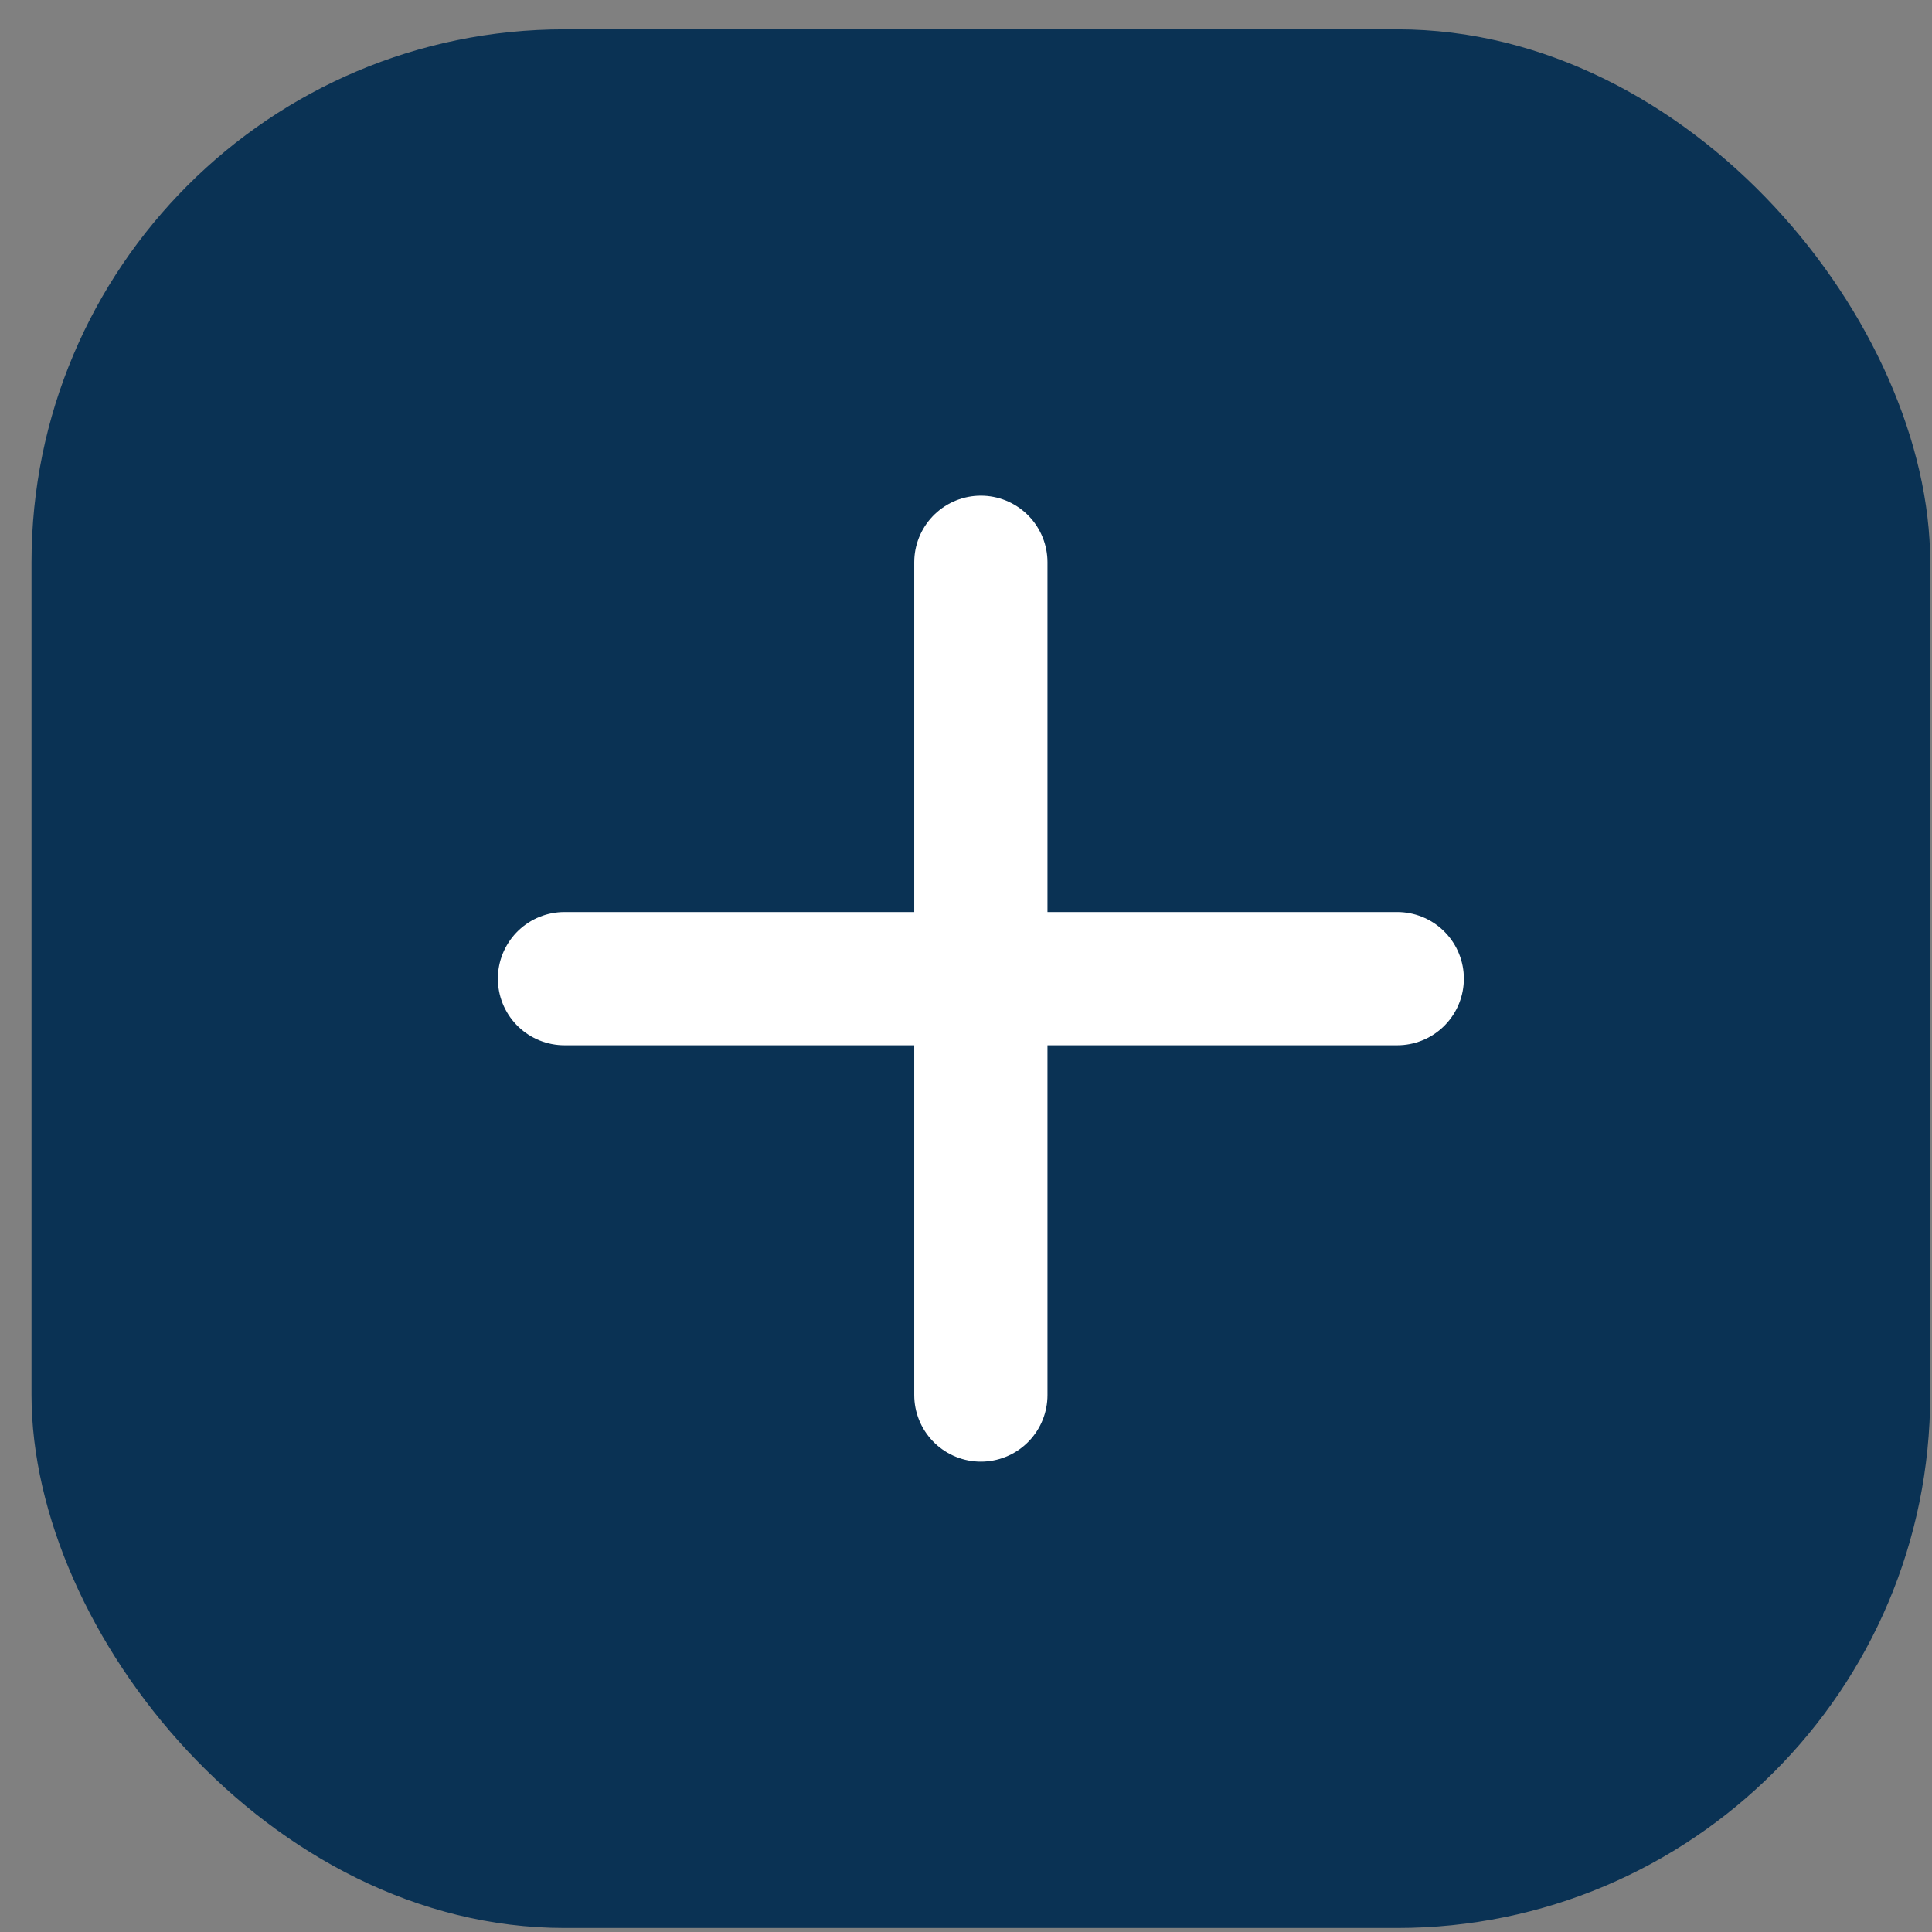
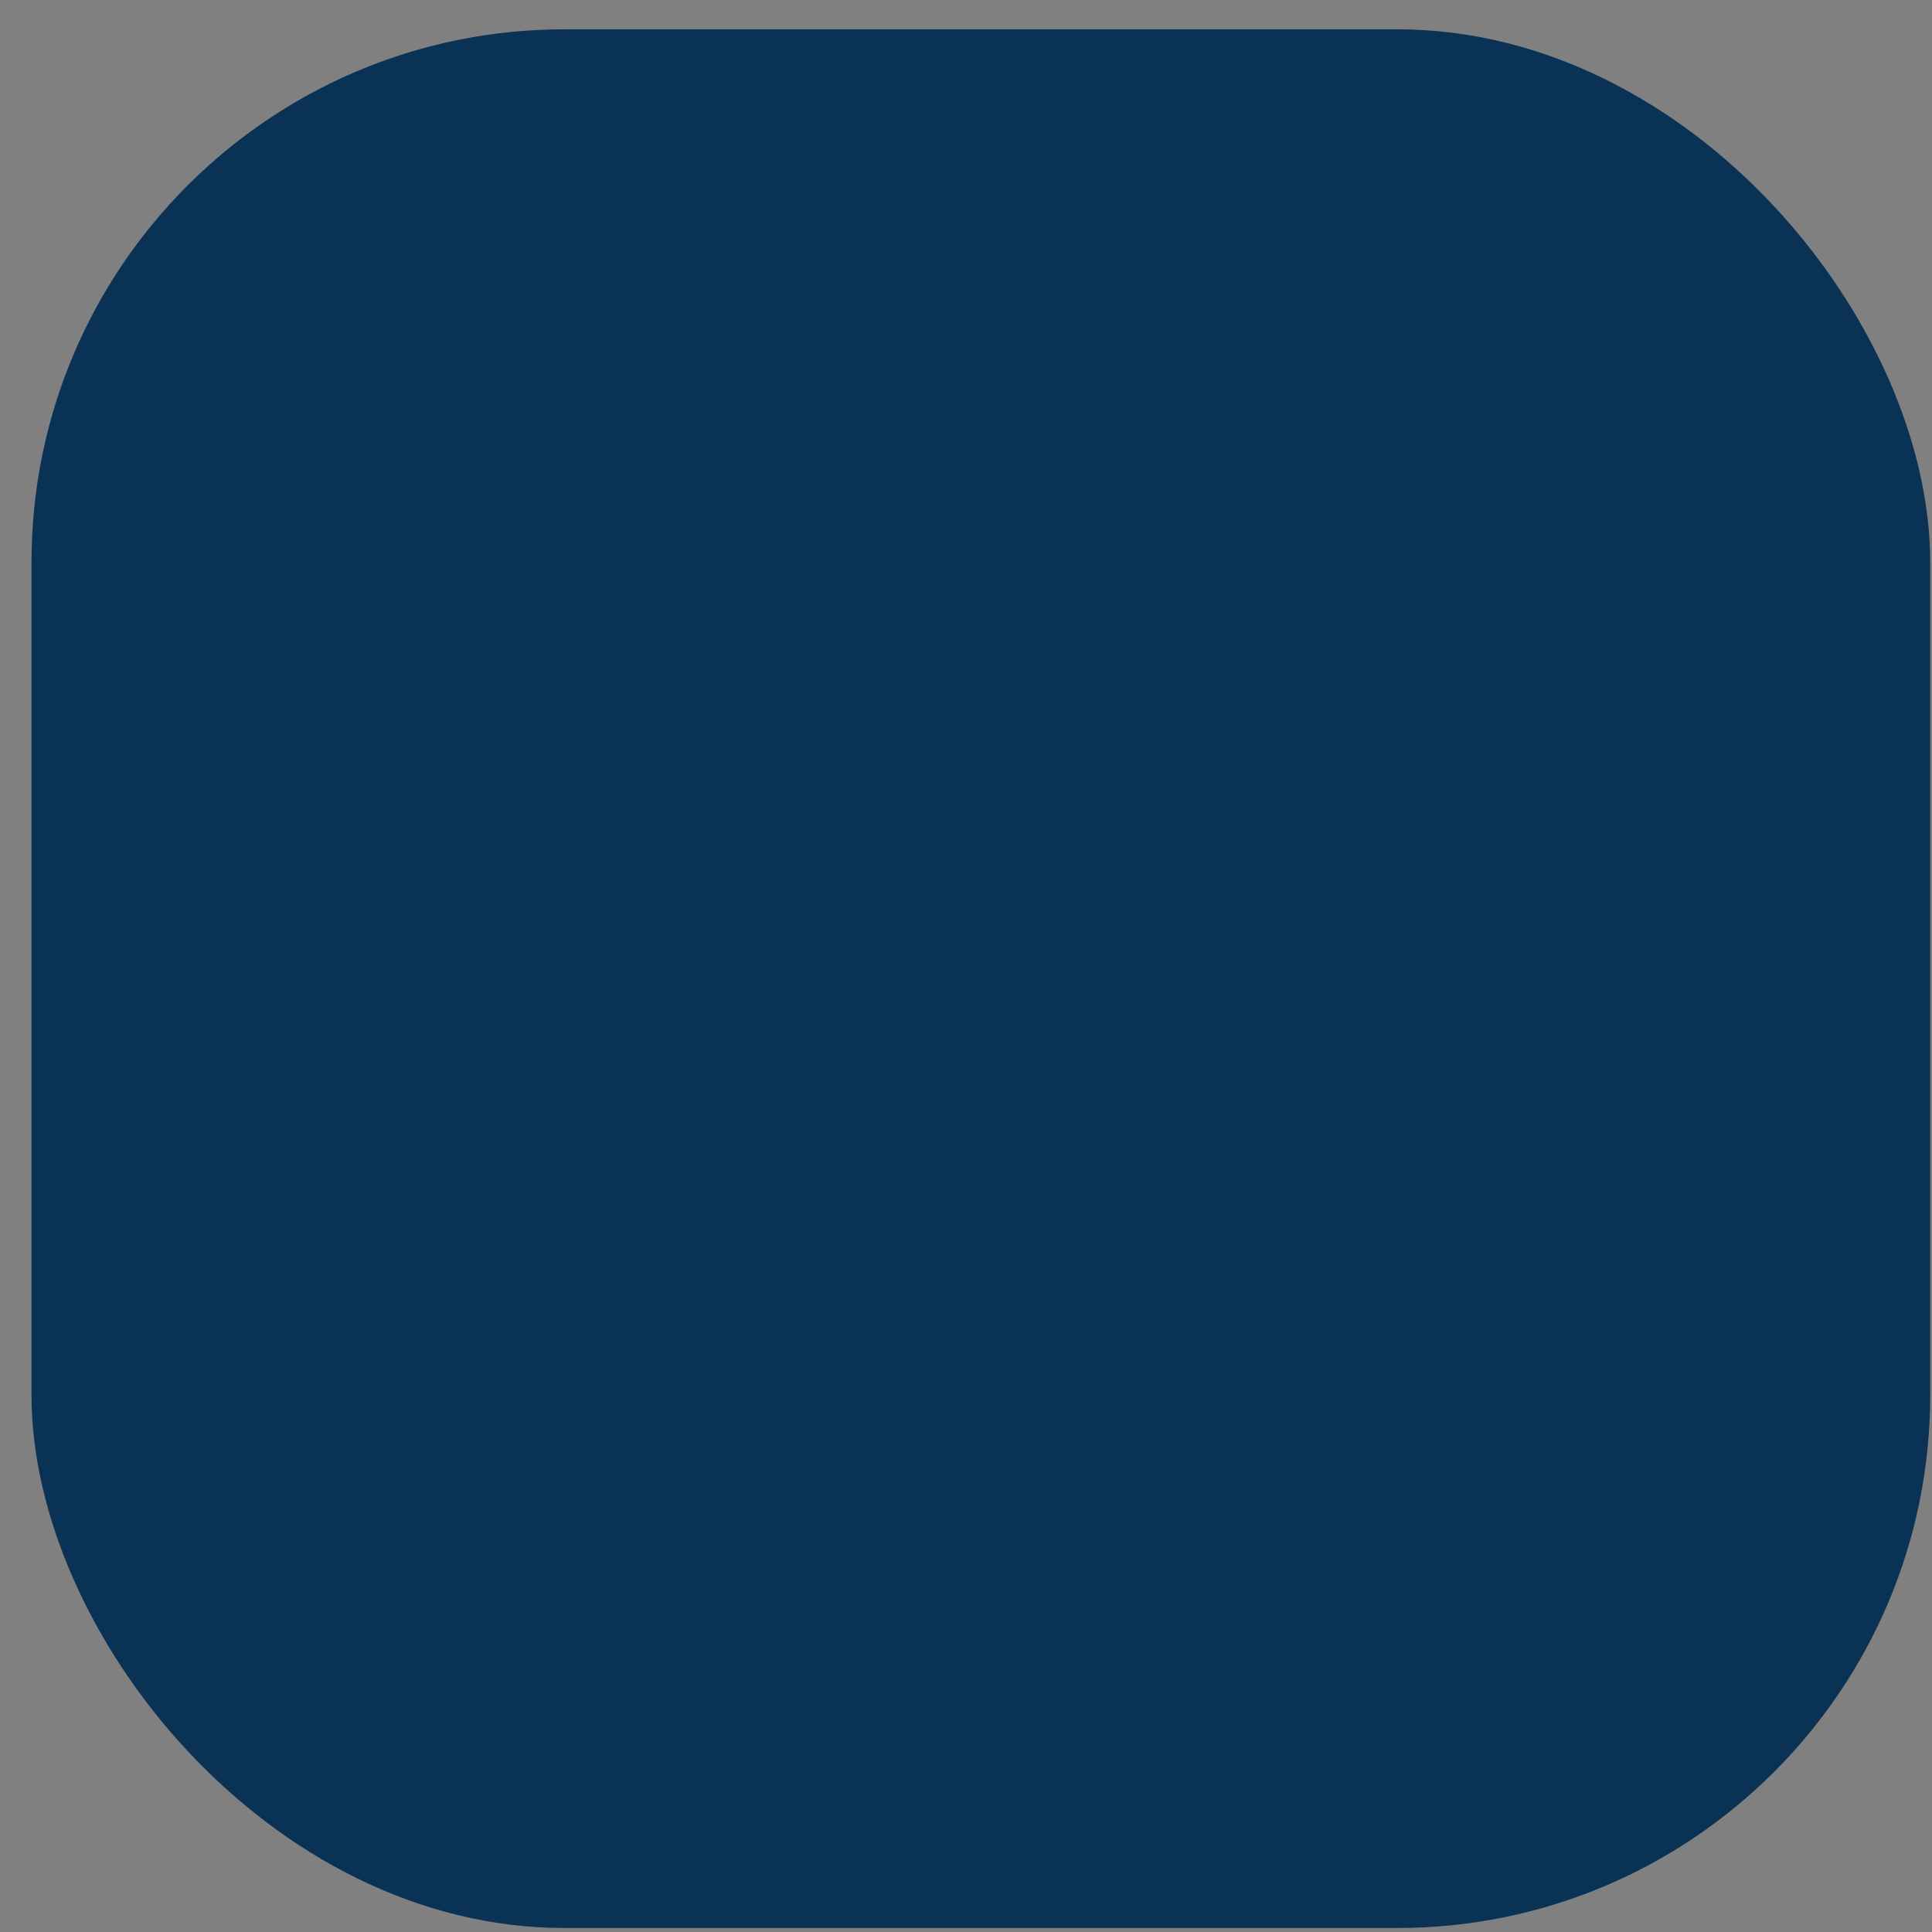
<svg xmlns="http://www.w3.org/2000/svg" width="29" height="29" viewBox="0 0 29 29" fill="none">
  <rect x="0" y="0" width="29" height="29" fill="#808080" stroke="none" />
  <rect x="0.473" y="0.44" width="28.5" height="28.5" rx="8" fill="#0A3254" />
-   <path d="M14.723 8.44V20.94M20.973 14.69H8.473" stroke="white" stroke-width="2" stroke-linecap="round" stroke-linejoin="round" />
</svg>